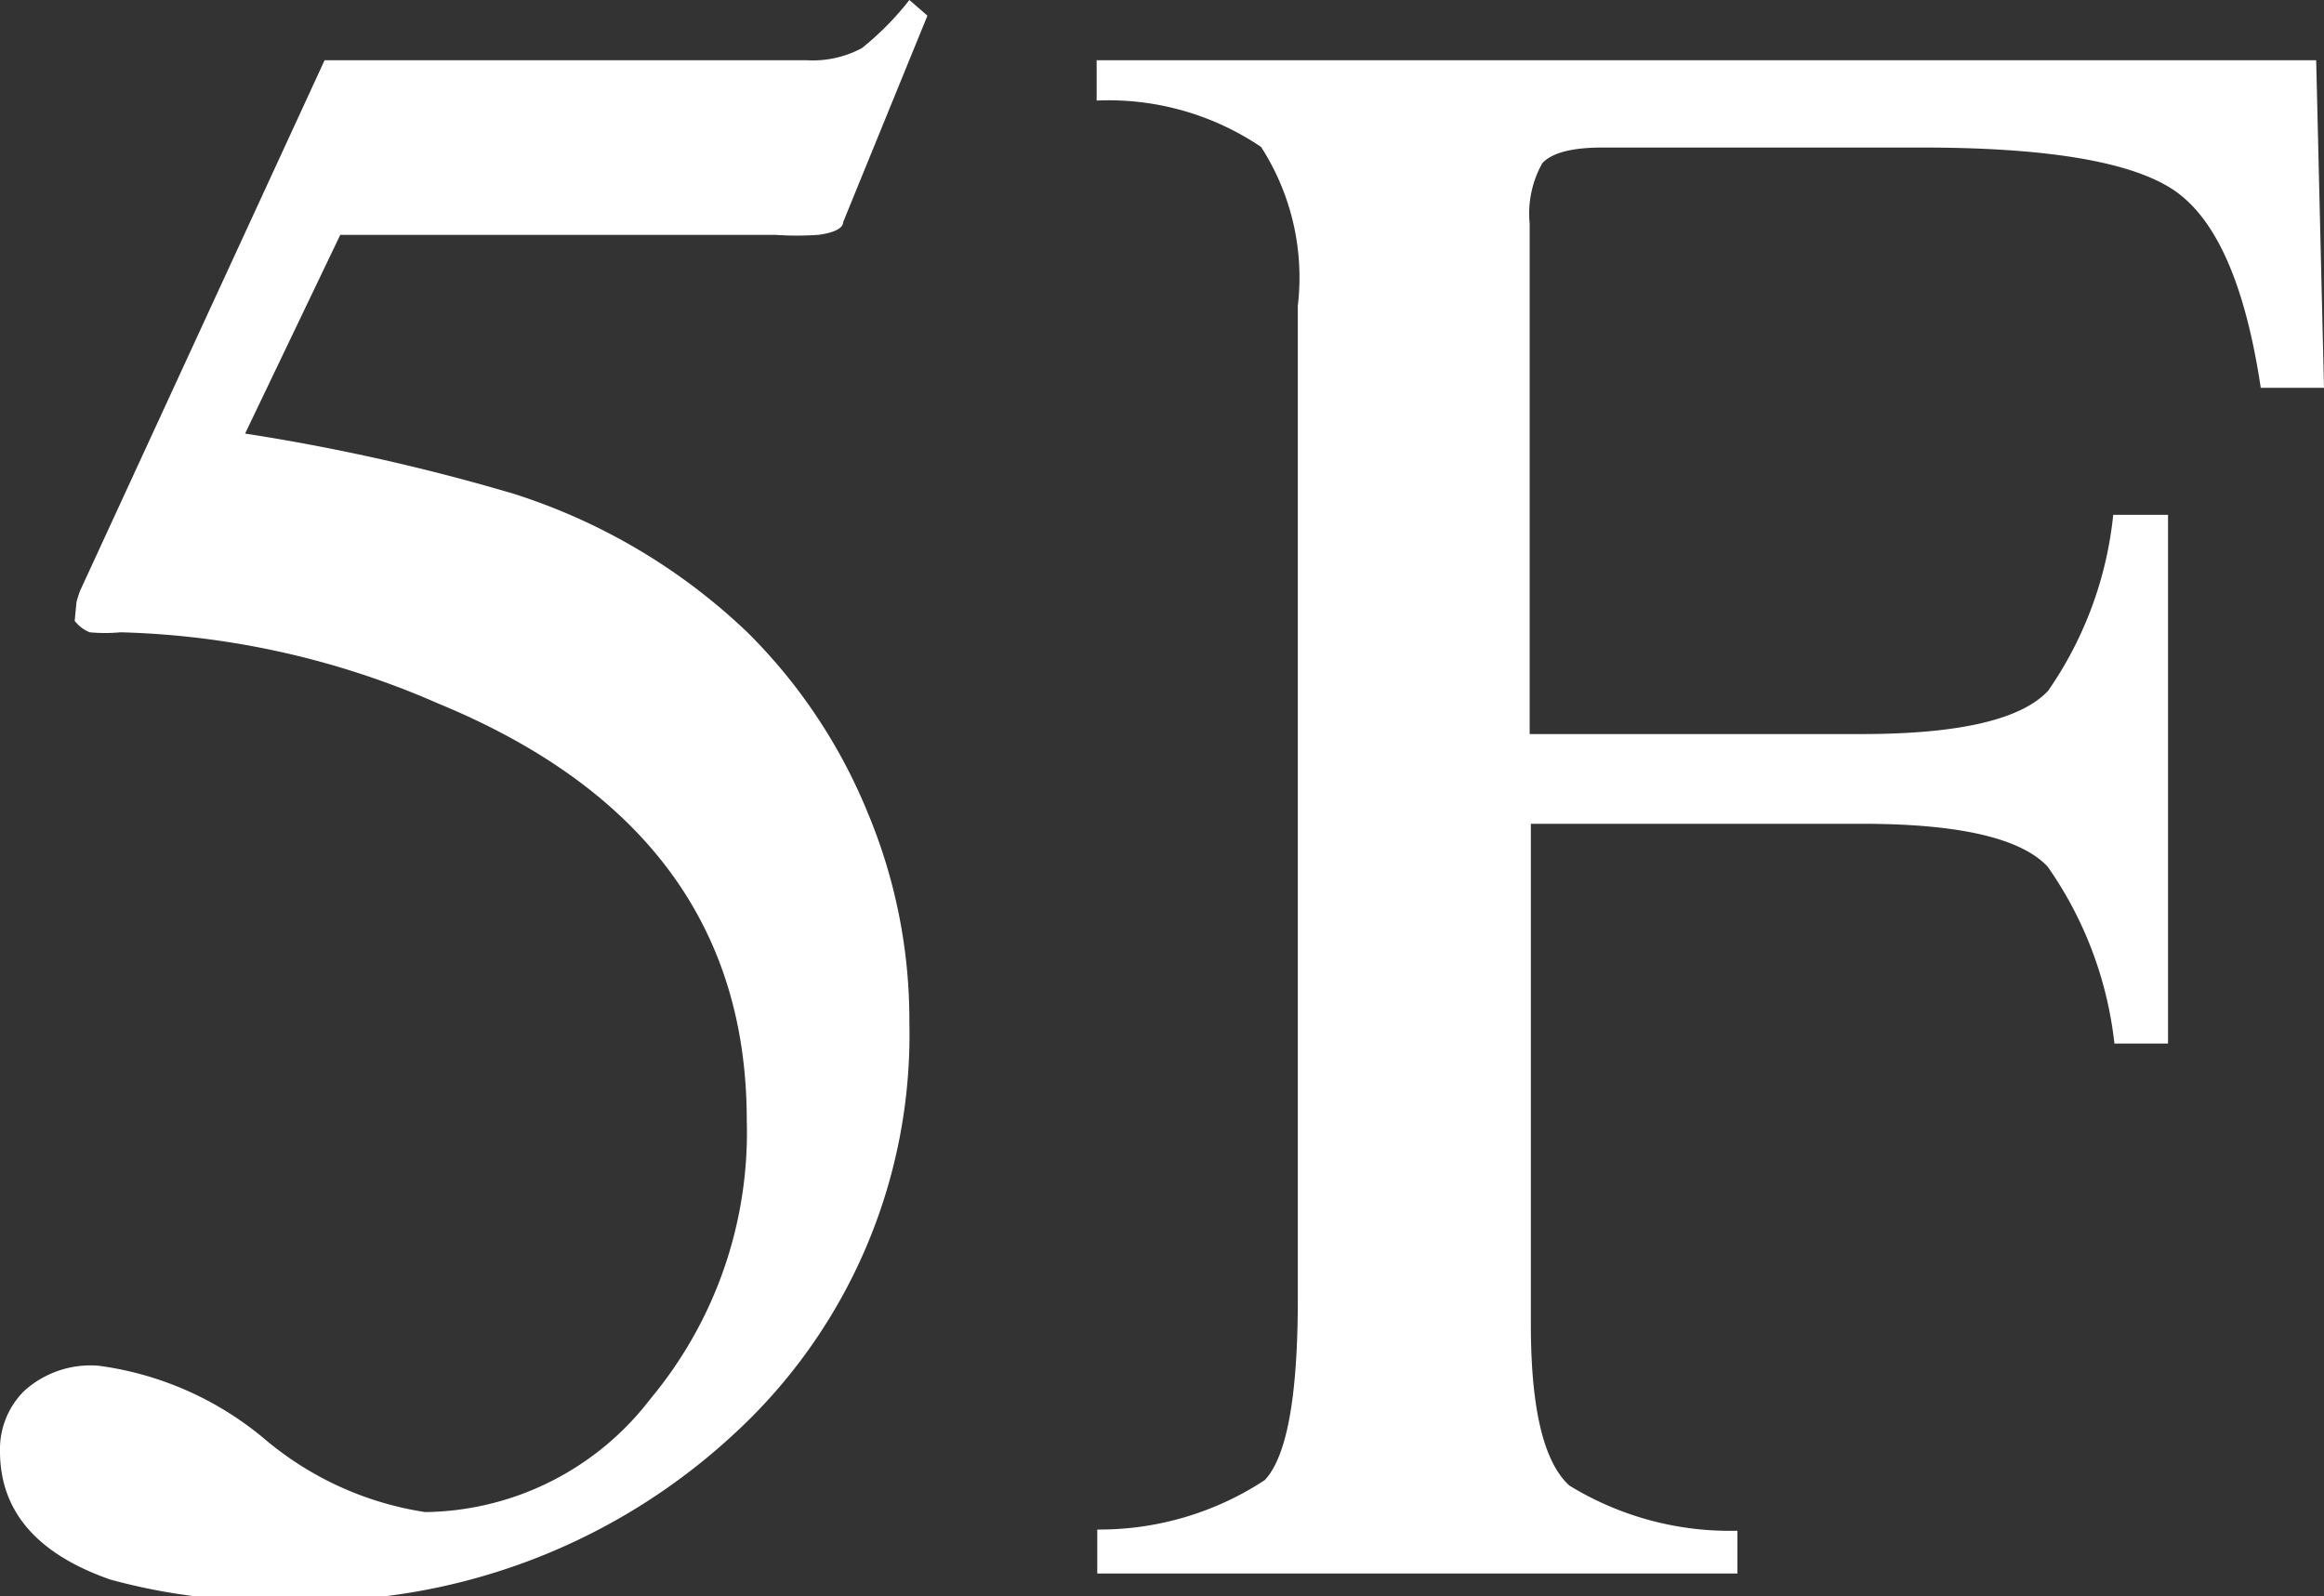
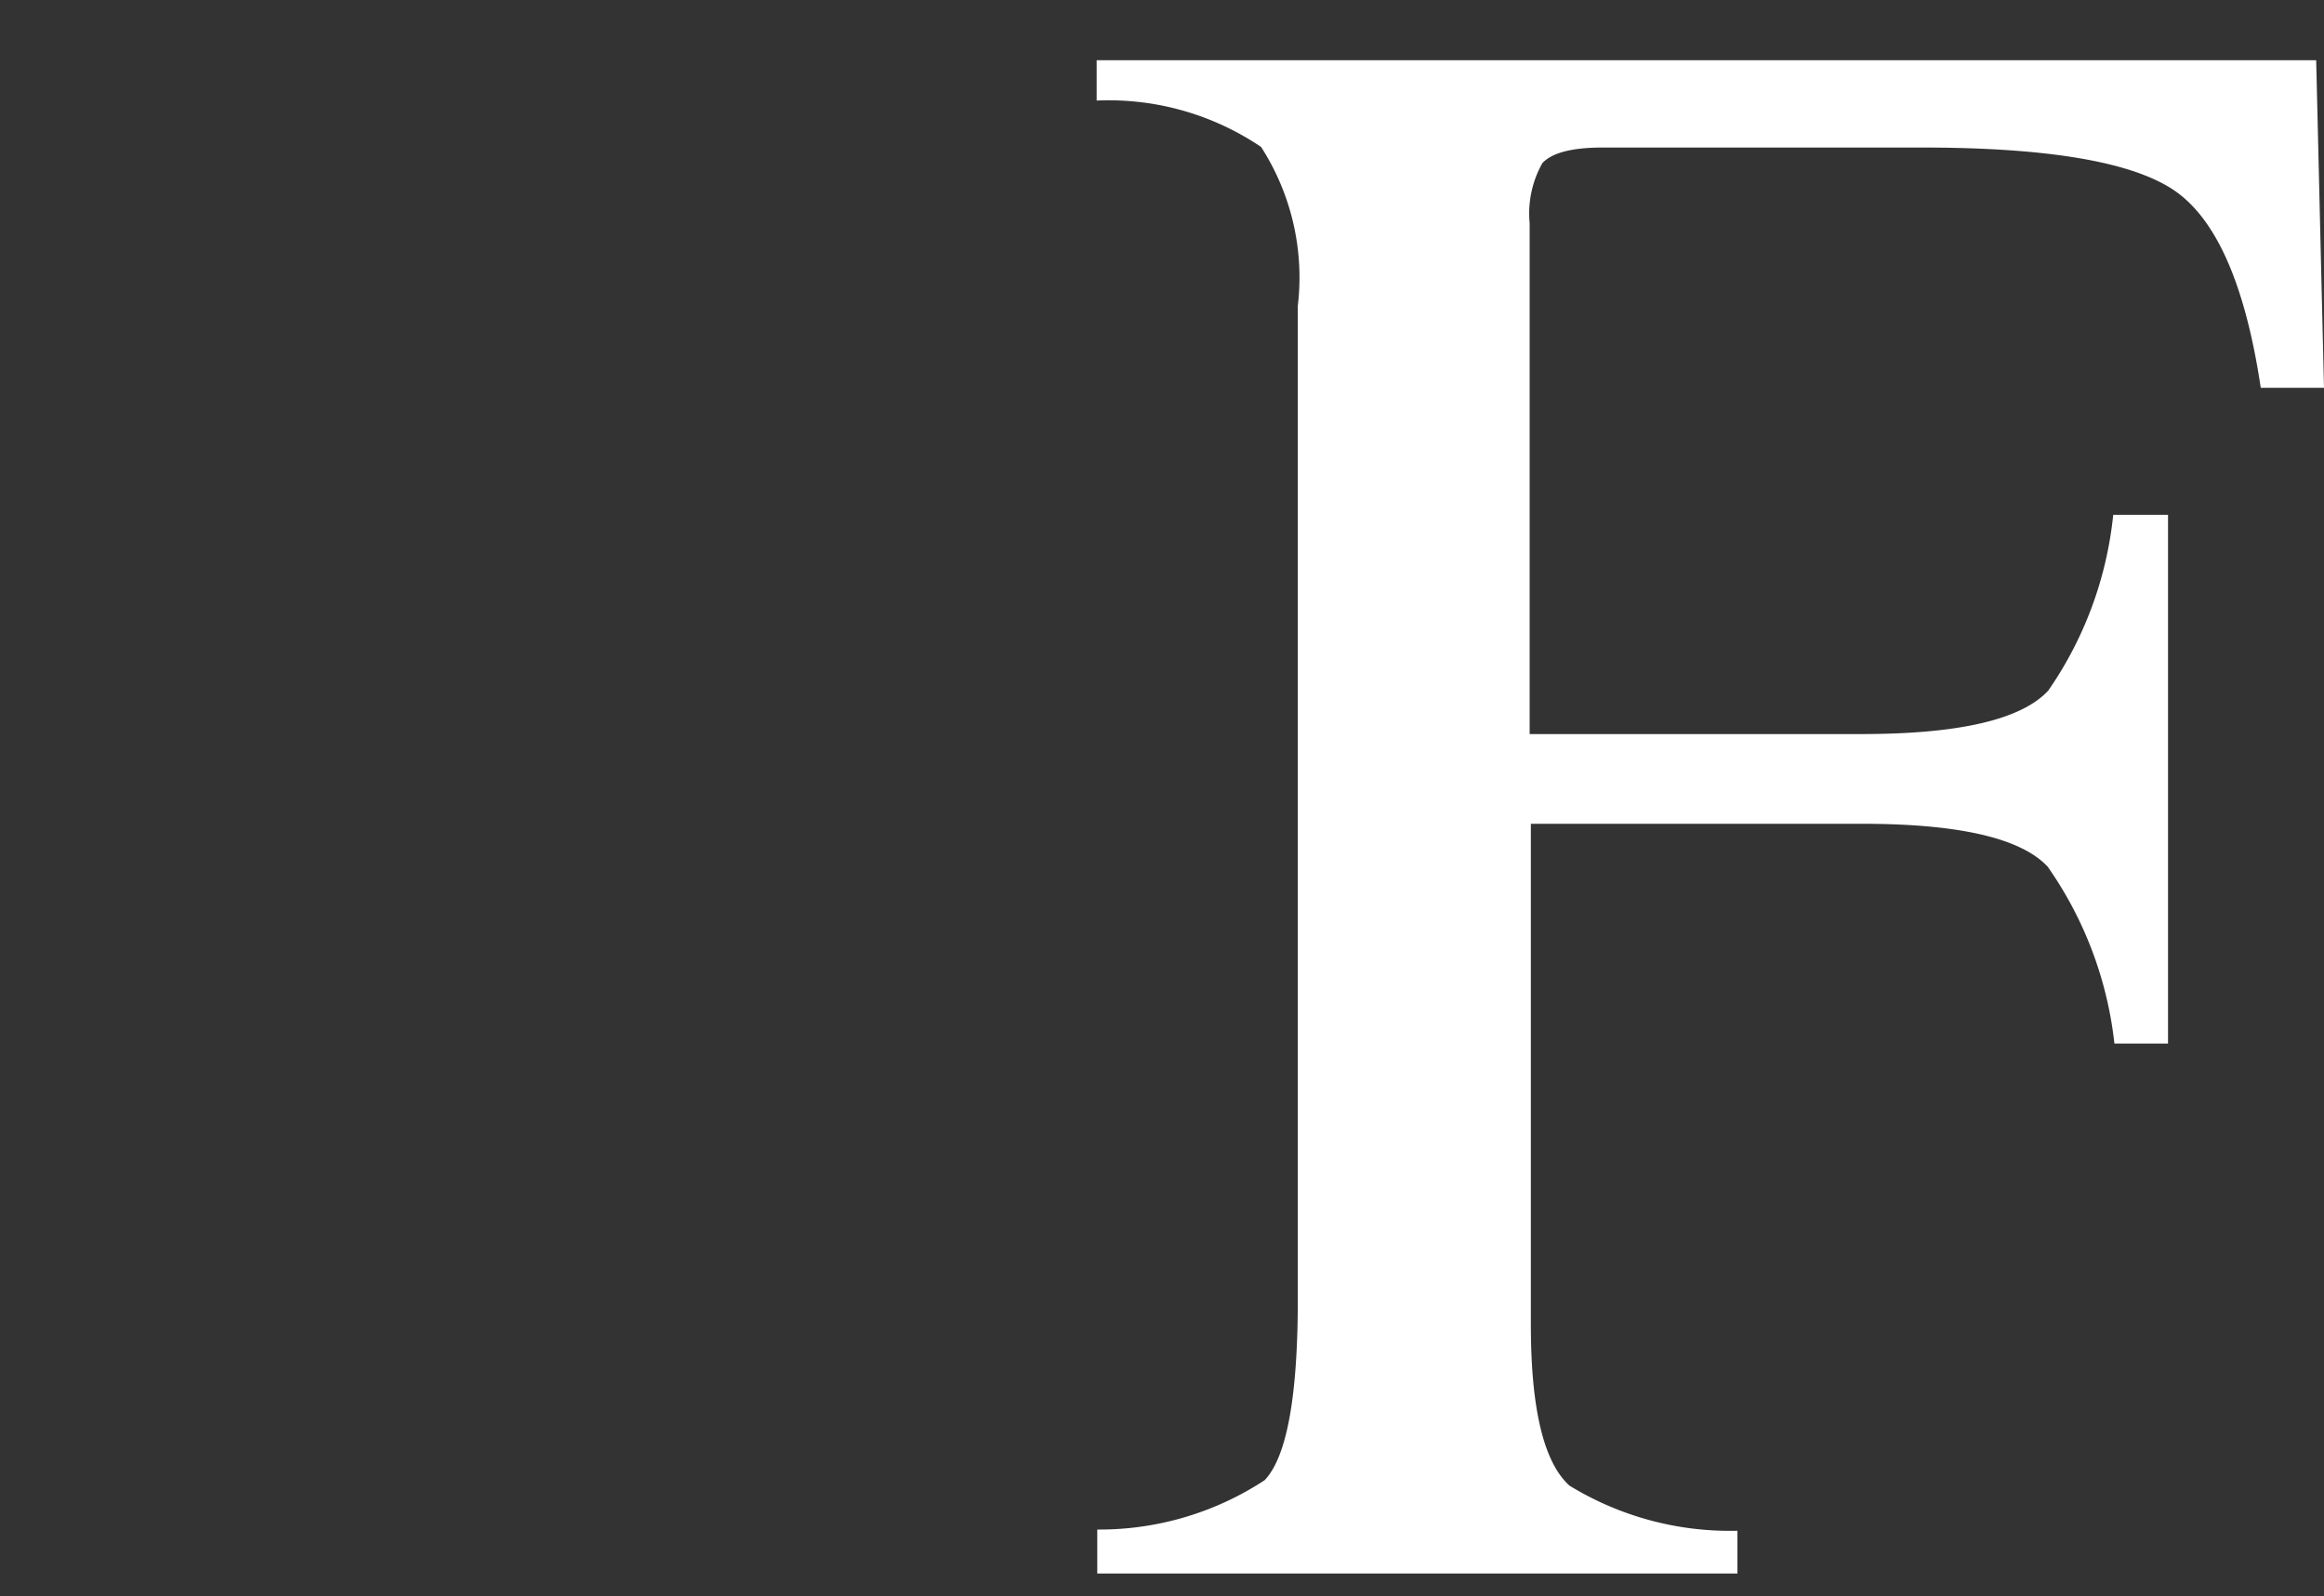
<svg xmlns="http://www.w3.org/2000/svg" width="38.59" height="26.51" viewBox="0 0 38.59 26.51">
  <rect x="0" y="0" width="38.59" height="26.51" fill="#333333" stroke="none" />
  <defs>
    <style>.cls-1{fill:#fff;}</style>
  </defs>
  <title>logo5fw</title>
  <g id="レイヤー_2" data-name="レイヤー 2">
    <g id="レイヤー_1-2" data-name="レイヤー 1">
-       <path class="cls-1" d="M4.41,23.91a5.38,5.38,0,0,0,2.65,1.2,4.78,4.78,0,0,0,3.74-1.88,6.91,6.91,0,0,0,1.6-4.63q0-4.81-5.13-6.92A14,14,0,0,0,2,10.5a2.68,2.68,0,0,1-.51,0,.6.6,0,0,1-.25-.19L1.27,10a1.88,1.88,0,0,1,.06-.19L5.39,1h8a1.73,1.73,0,0,0,.92-.2A4.78,4.78,0,0,0,15.1,0l.3.26L14,3.69c0,.11-.18.18-.41.21a5.23,5.23,0,0,1-.72,0H5.65L4.07,7.2a34,34,0,0,1,4.46,1,10,10,0,0,1,3.88,2.3,9,9,0,0,1,2,3,8.92,8.92,0,0,1,.69,3.48,9,9,0,0,1-2.93,6.85,10.39,10.39,0,0,1-7.4,2.75,10,10,0,0,1-2.94-.35Q0,25.59,0,24.1a1.36,1.36,0,0,1,.4-1,1.64,1.64,0,0,1,1.24-.42A5.39,5.39,0,0,1,4.41,23.91Z" />
      <path class="cls-1" d="M18.22,25.4A5,5,0,0,0,21,24.58q.55-.58.55-3V5.08a4,4,0,0,0-.61-2.64,4.52,4.52,0,0,0-2.73-.77V1H38.46l.13,5.44H37.54q-.39-2.6-1.47-3.3t-4.25-.69H26.61q-.76,0-1,.26a1.71,1.71,0,0,0-.21,1v8.48h5.51q2.43,0,3.1-.72a6.23,6.23,0,0,0,1.08-2.92H36v8.78h-.89A6.32,6.32,0,0,0,34,14.39q-.67-.71-3.08-.71H25.42V22q0,2.09.64,2.67a5.1,5.1,0,0,0,2.79.75v.71H18.22Z" />
    </g>
  </g>
</svg>